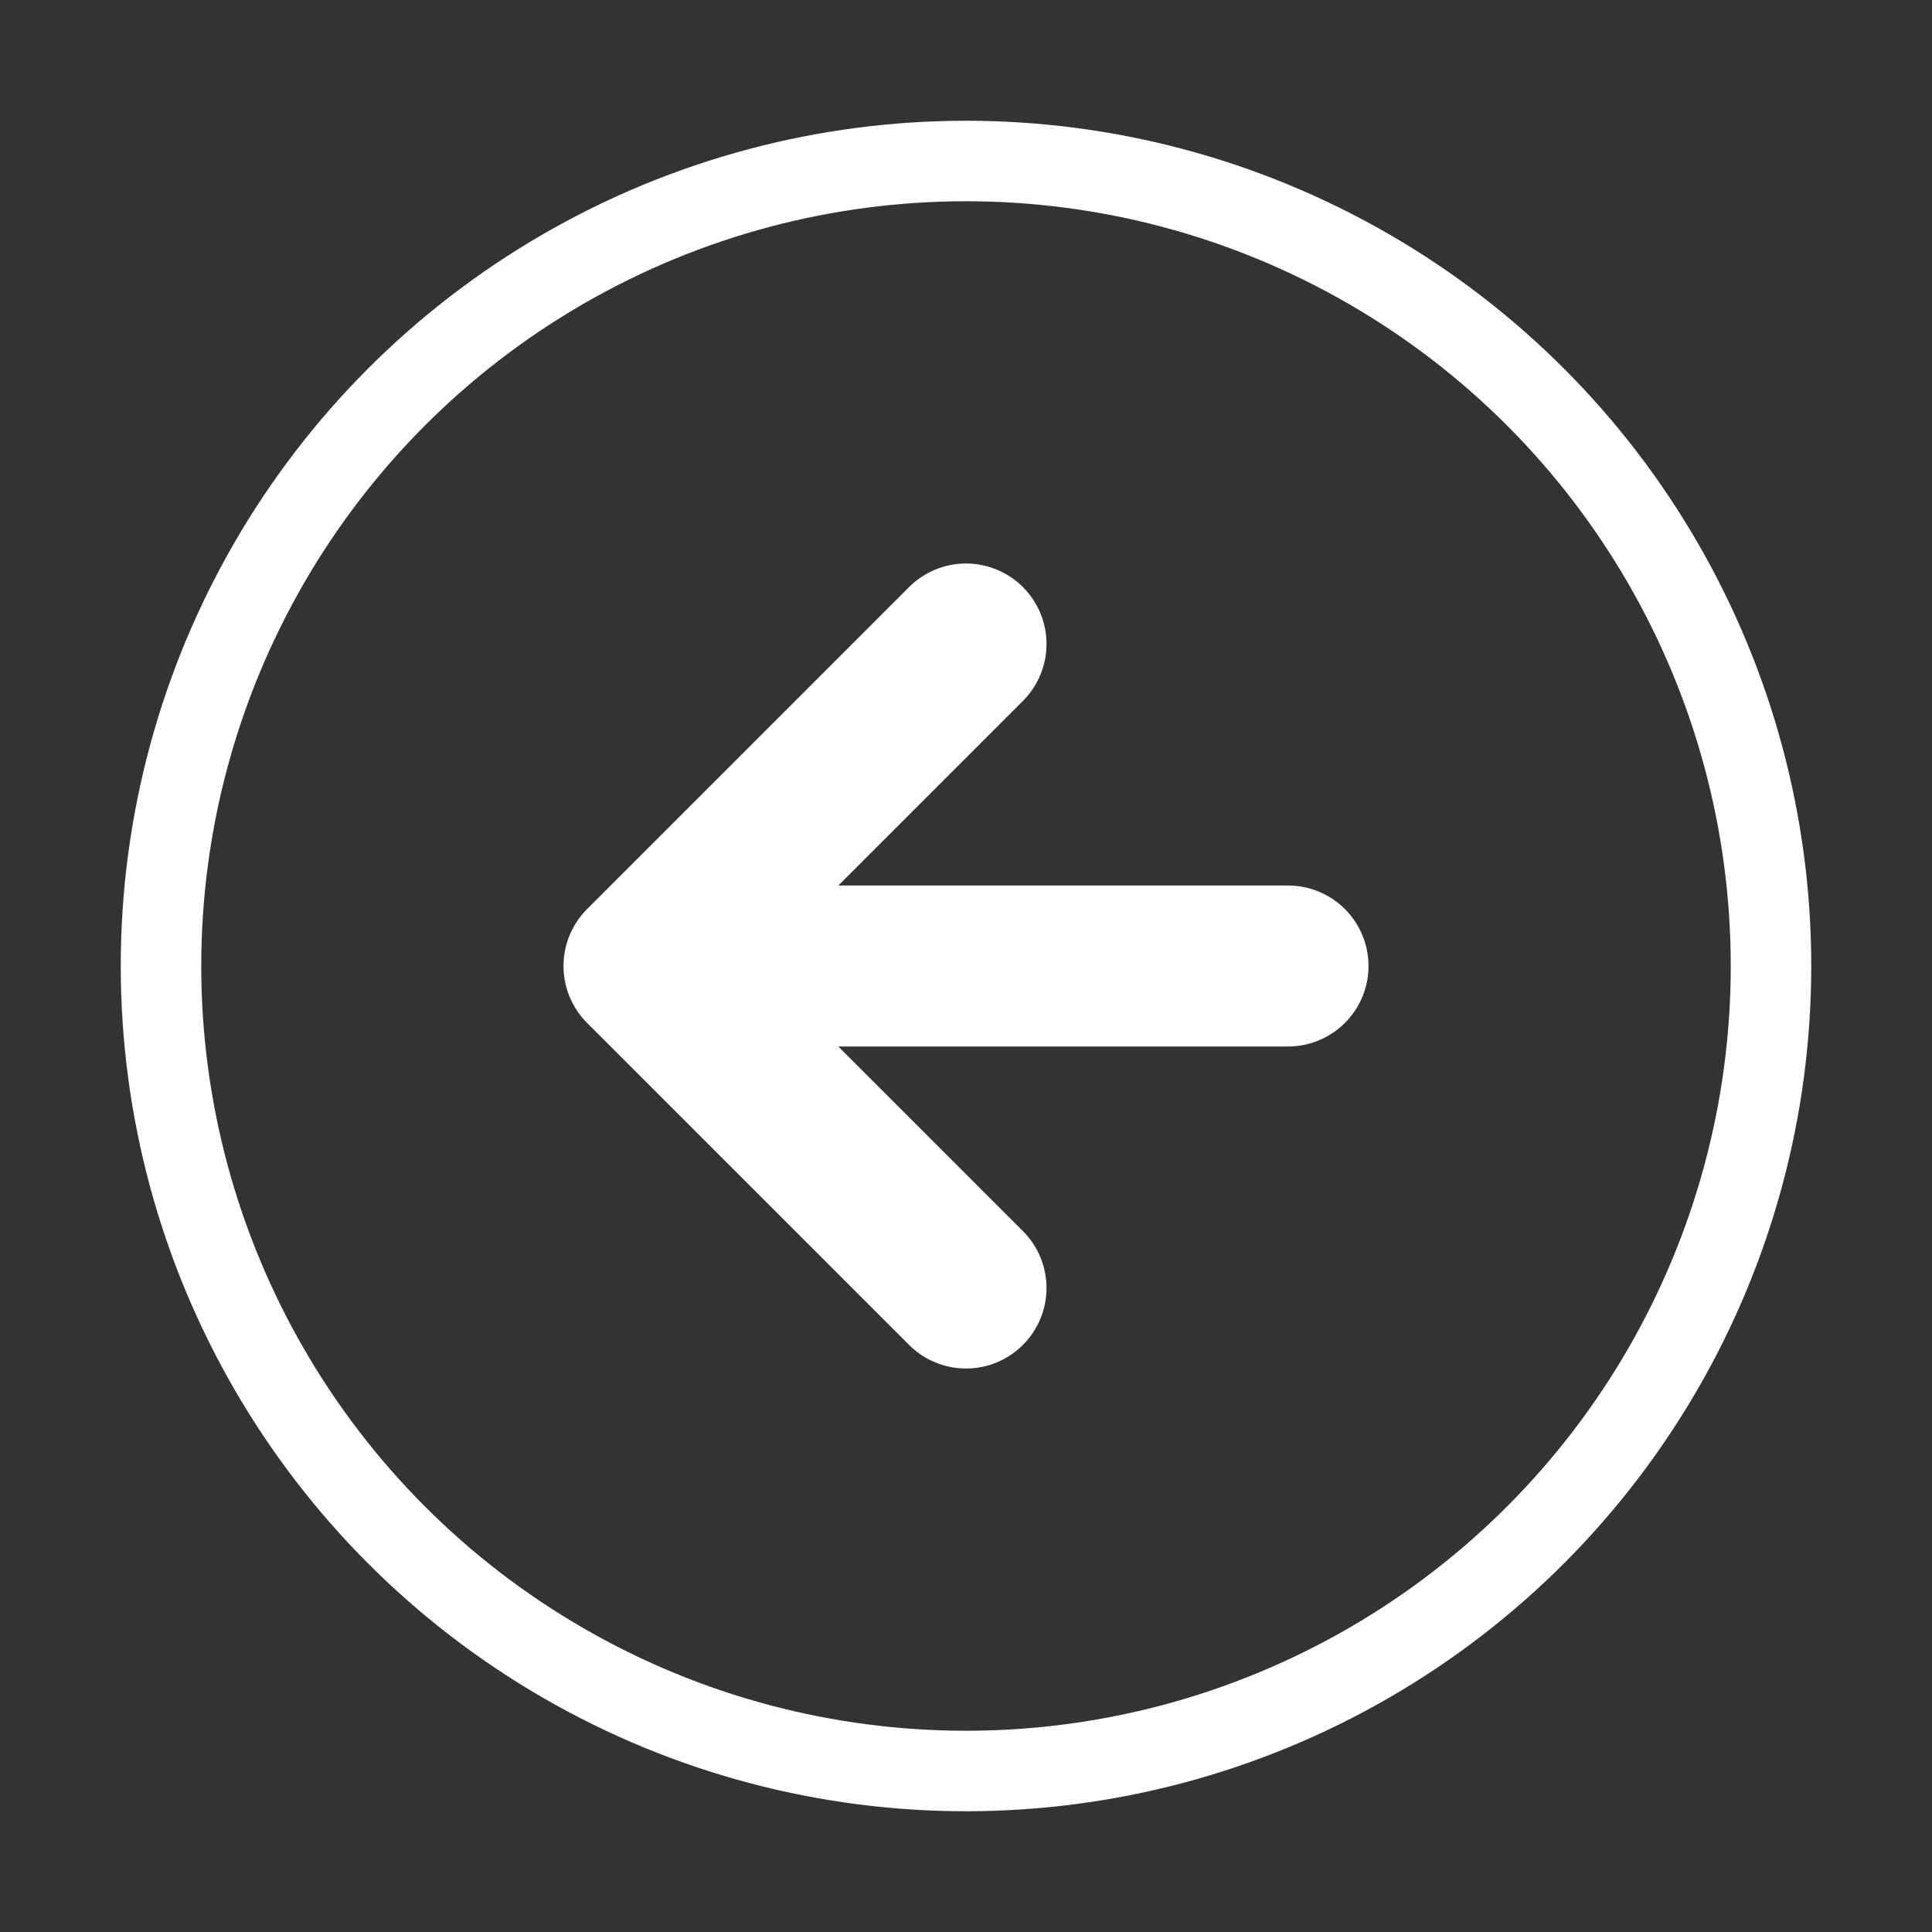
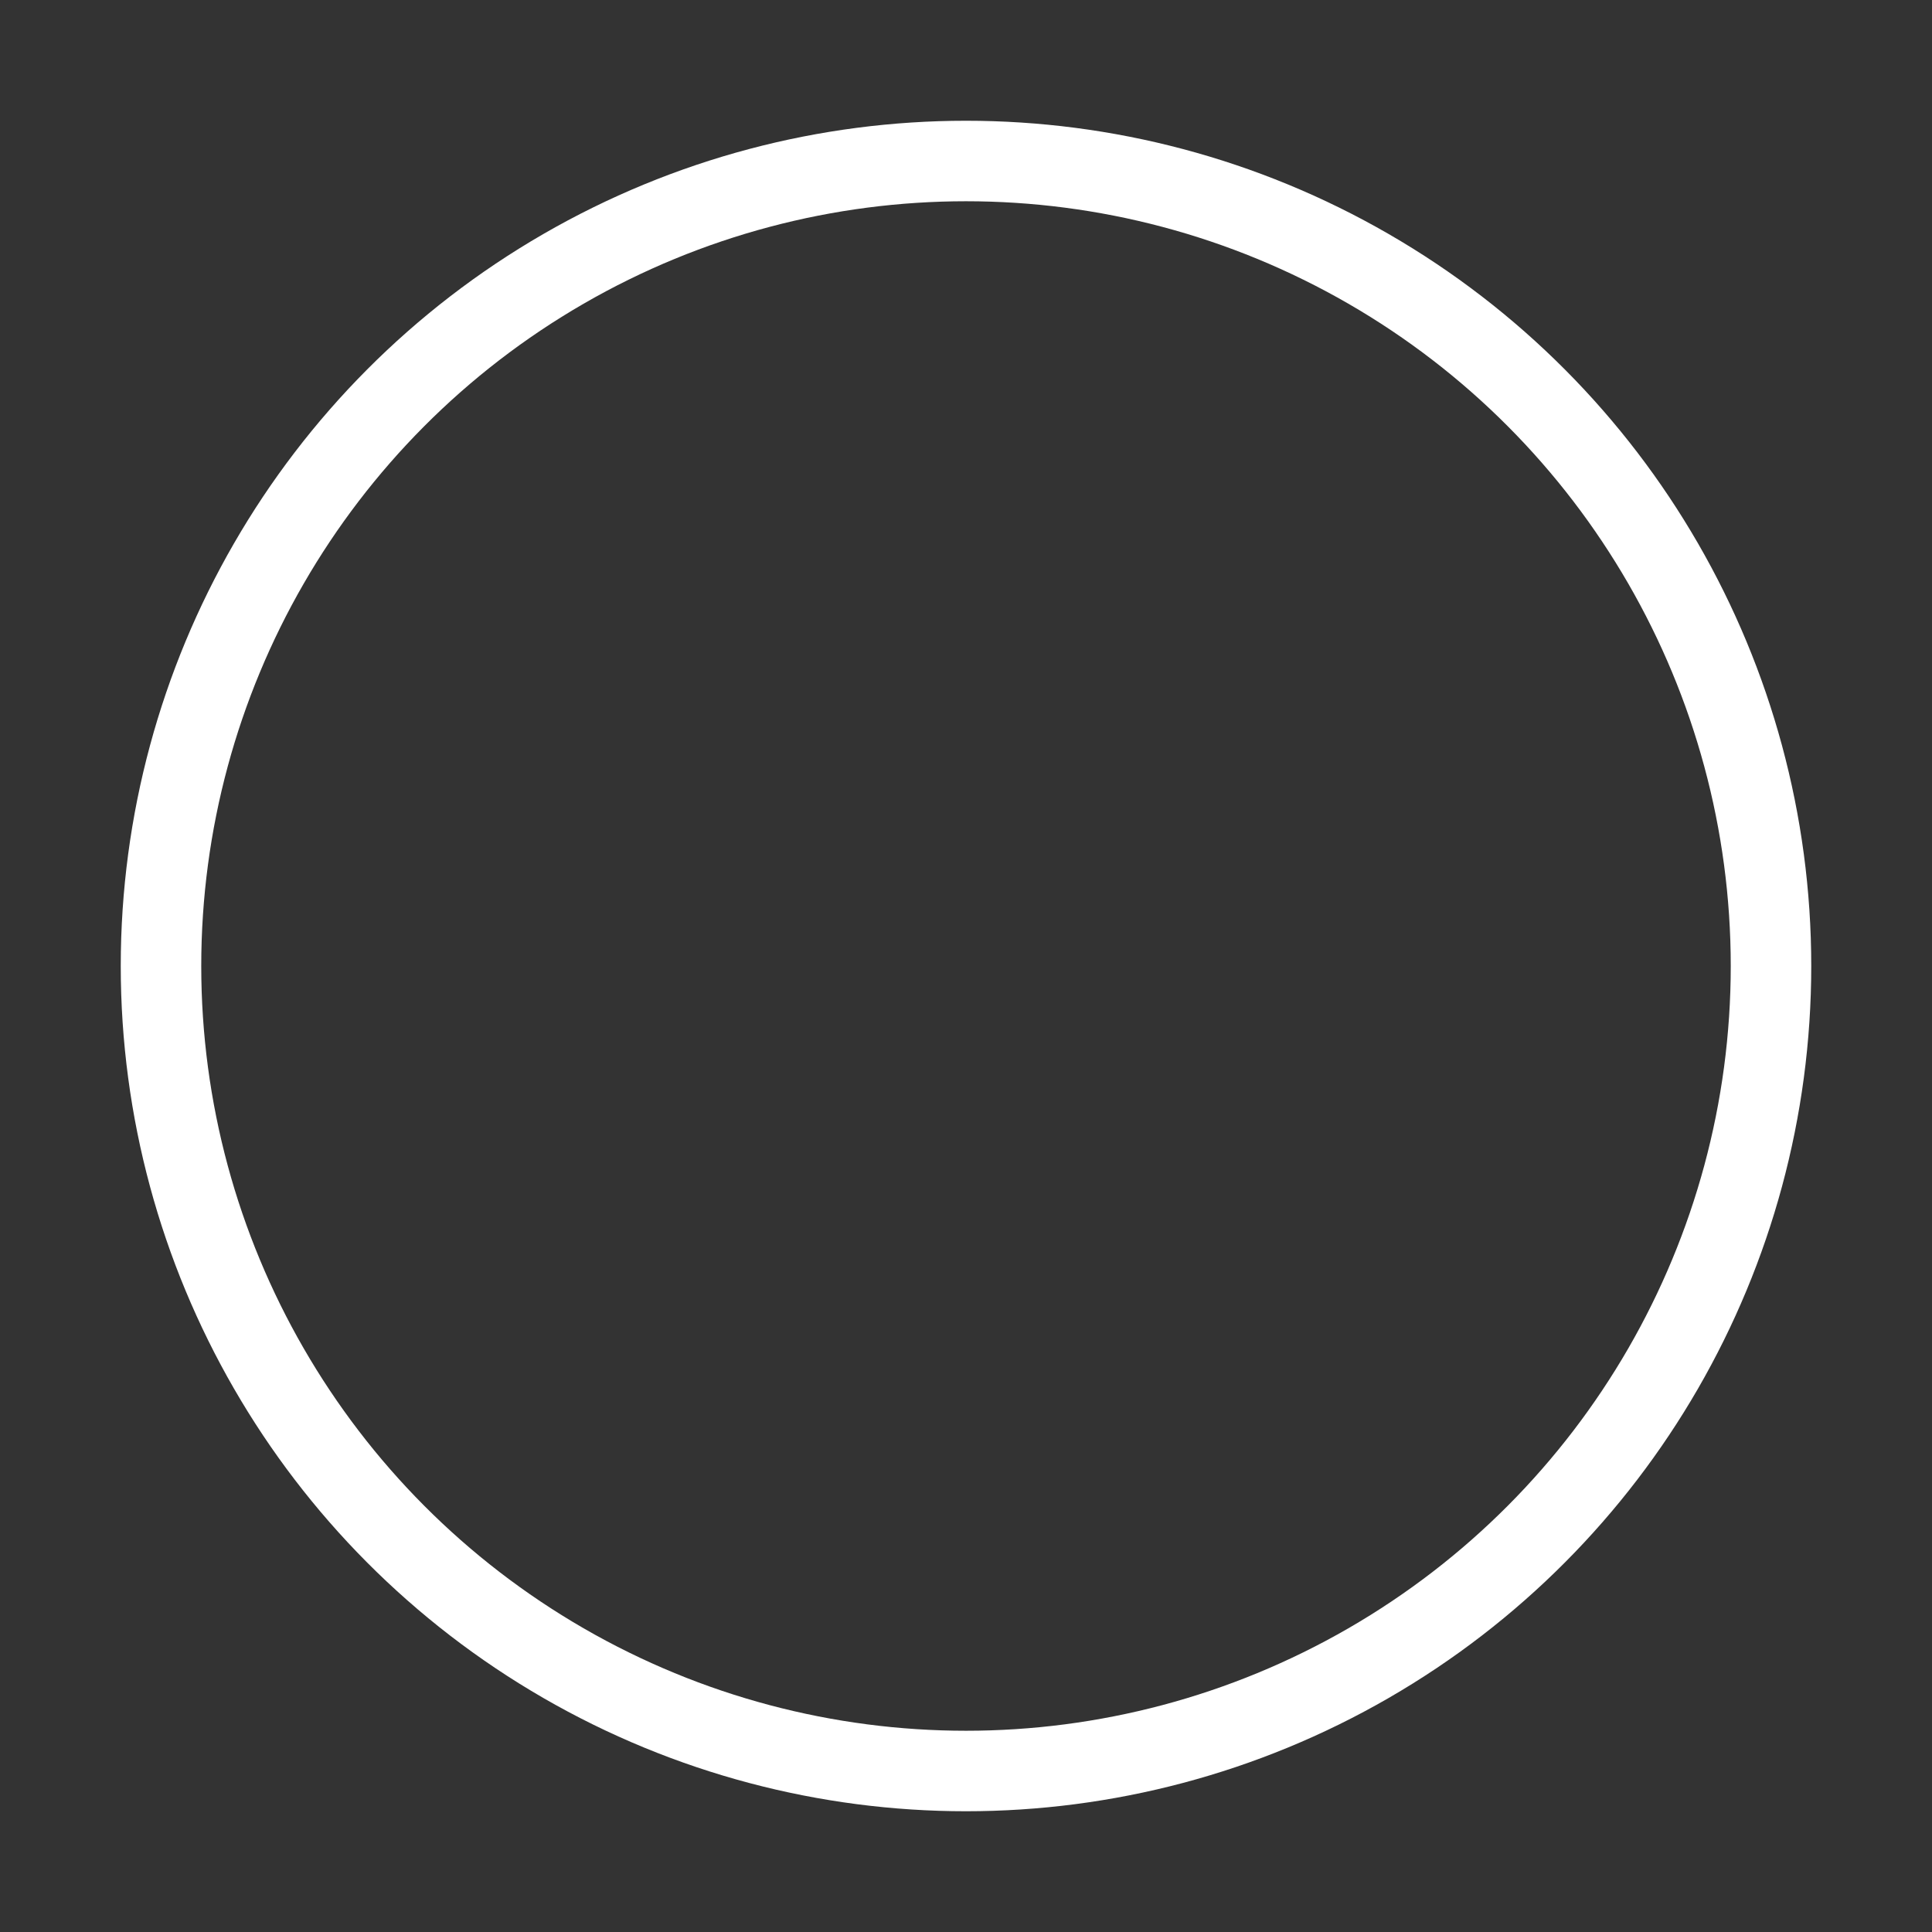
<svg xmlns="http://www.w3.org/2000/svg" width="53" height="53" viewBox="0 0 24 24" fill="none" stroke="#ffffff" stroke-linecap="round" stroke-linejoin="round">
  <rect x="0" y="0" width="24" height="24" fill="#333333" stroke="none" />
  <circle stroke-width="1" cx="12" cy="12" r="10" />
-   <path stroke-width="2" d="M12 8l-4 4 4 4M16 12H9" />
</svg>